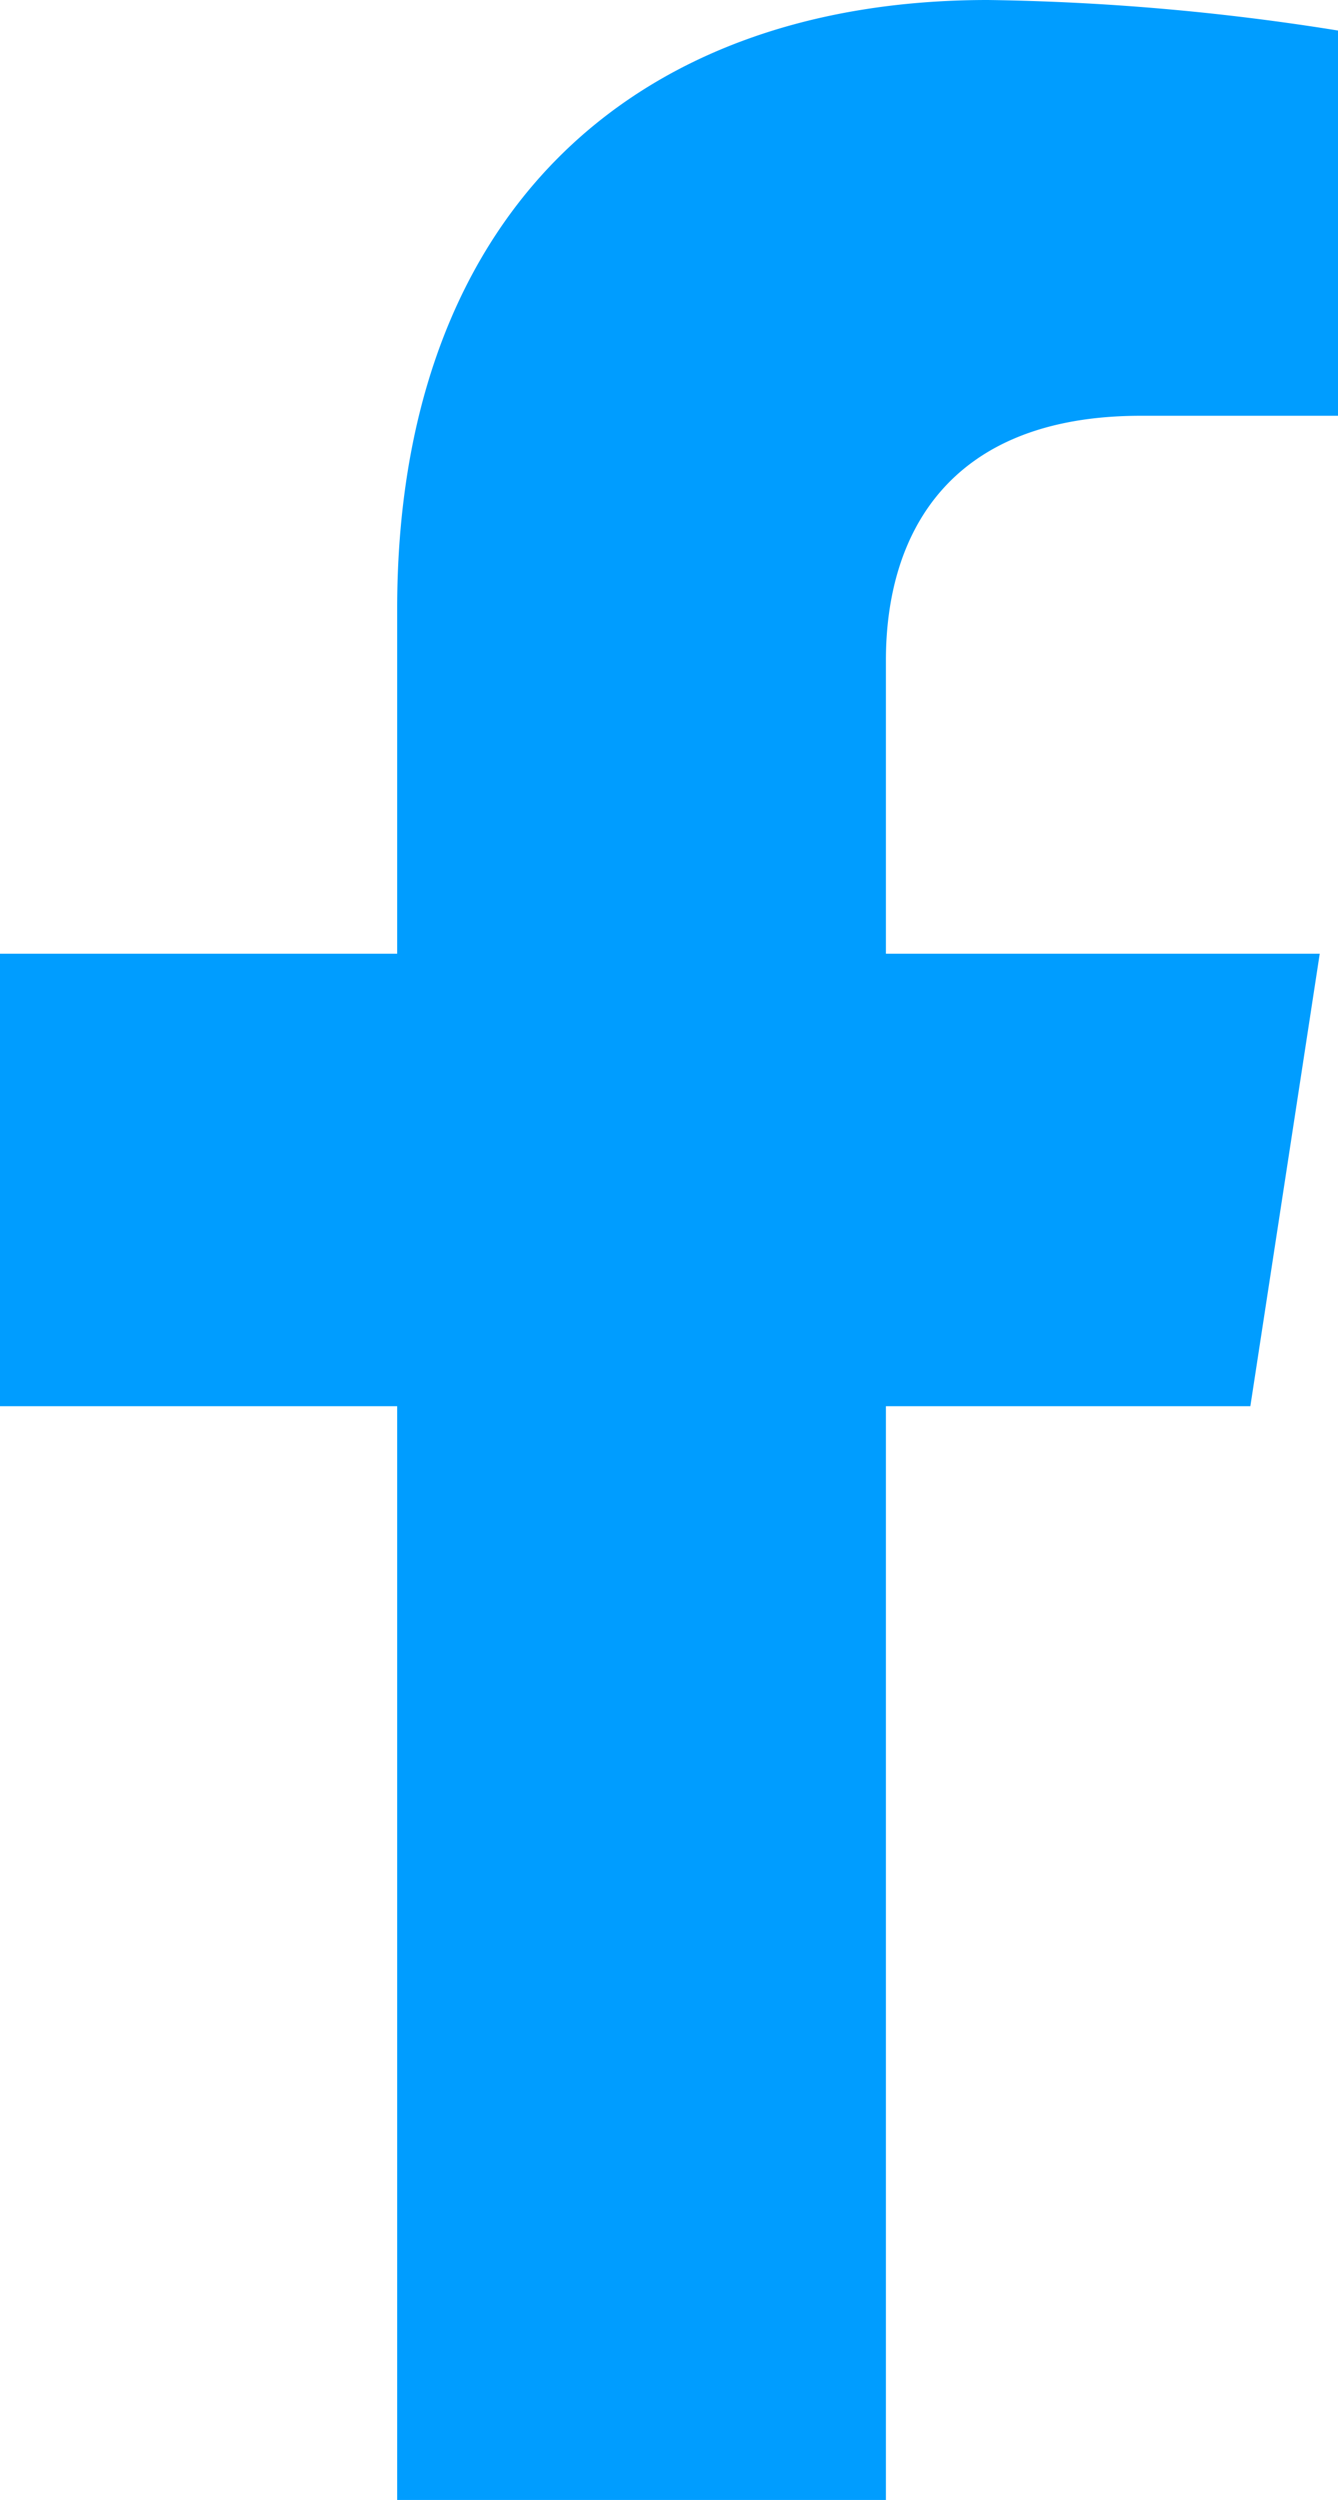
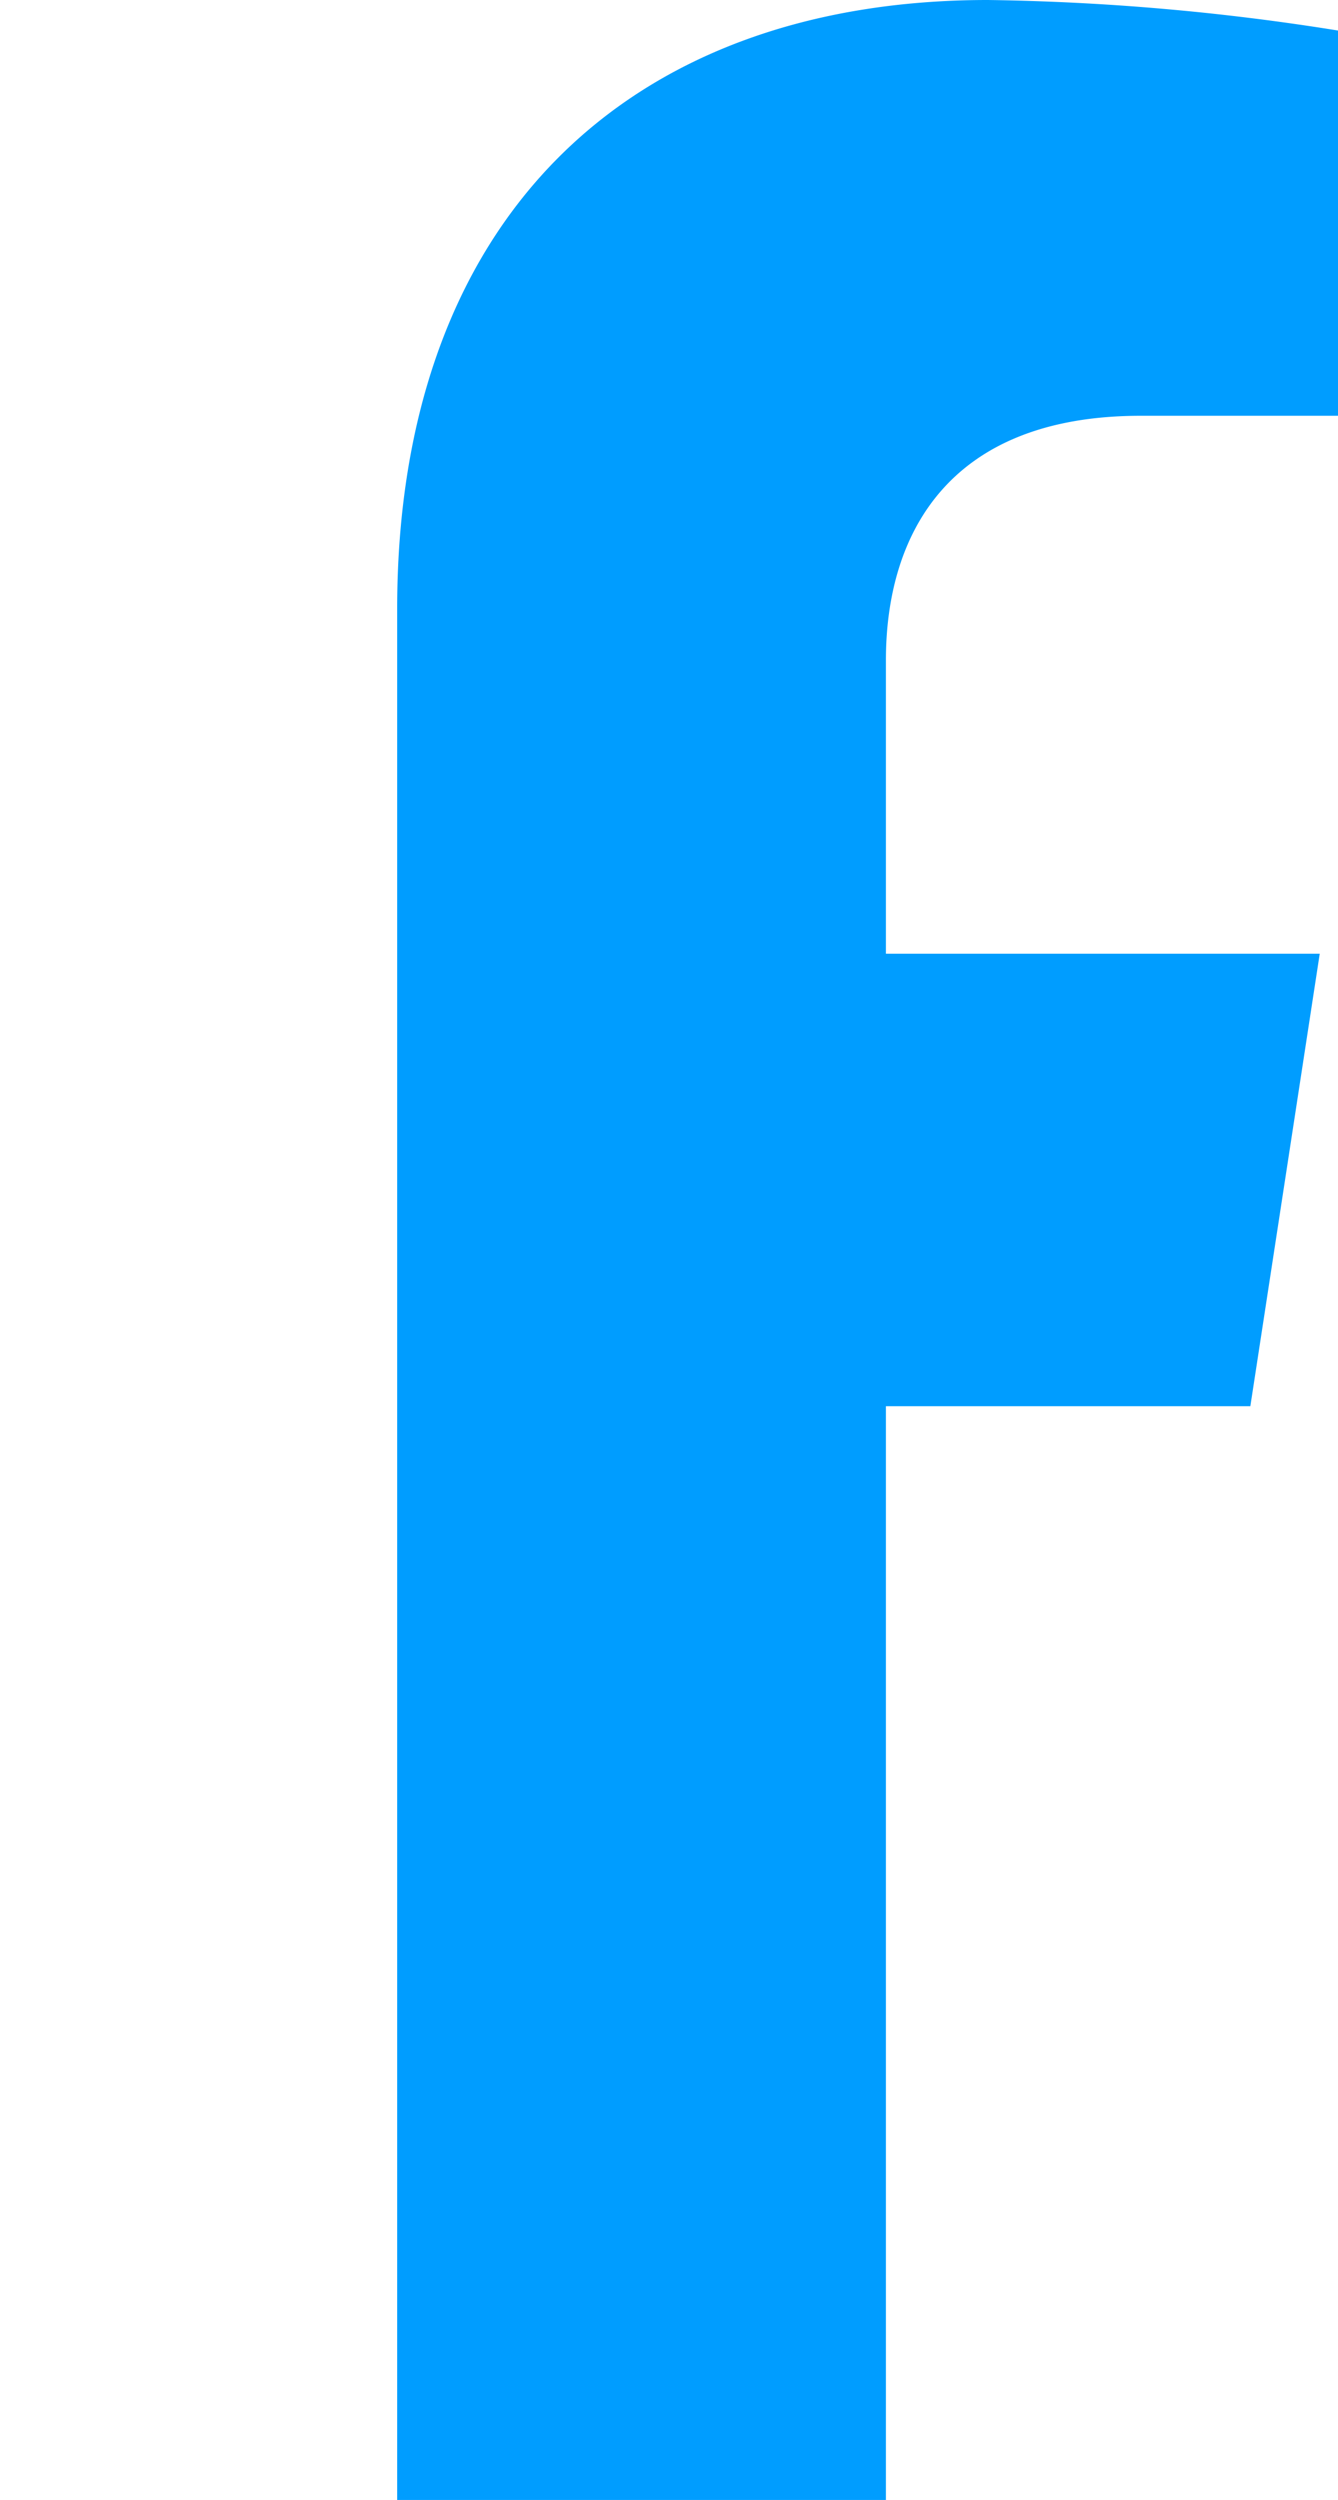
<svg xmlns="http://www.w3.org/2000/svg" width="20.732" height="38.71" viewBox="0 0 20.732 38.71">
-   <path d="M20.983,21.774l1.075-7.006H15.336V10.223c0-1.917.939-3.785,3.95-3.785h3.056V.473A37.267,37.267,0,0,0,16.917,0C11.381,0,7.763,3.355,7.763,9.429v5.339H1.609v7.006H7.763V38.71h7.573V21.774Z" transform="translate(-1.609)" fill="#009dff" />
+   <path d="M20.983,21.774l1.075-7.006H15.336V10.223c0-1.917.939-3.785,3.95-3.785h3.056V.473A37.267,37.267,0,0,0,16.917,0C11.381,0,7.763,3.355,7.763,9.429v5.339H1.609H7.763V38.71h7.573V21.774Z" transform="translate(-1.609)" fill="#009dff" />
</svg>